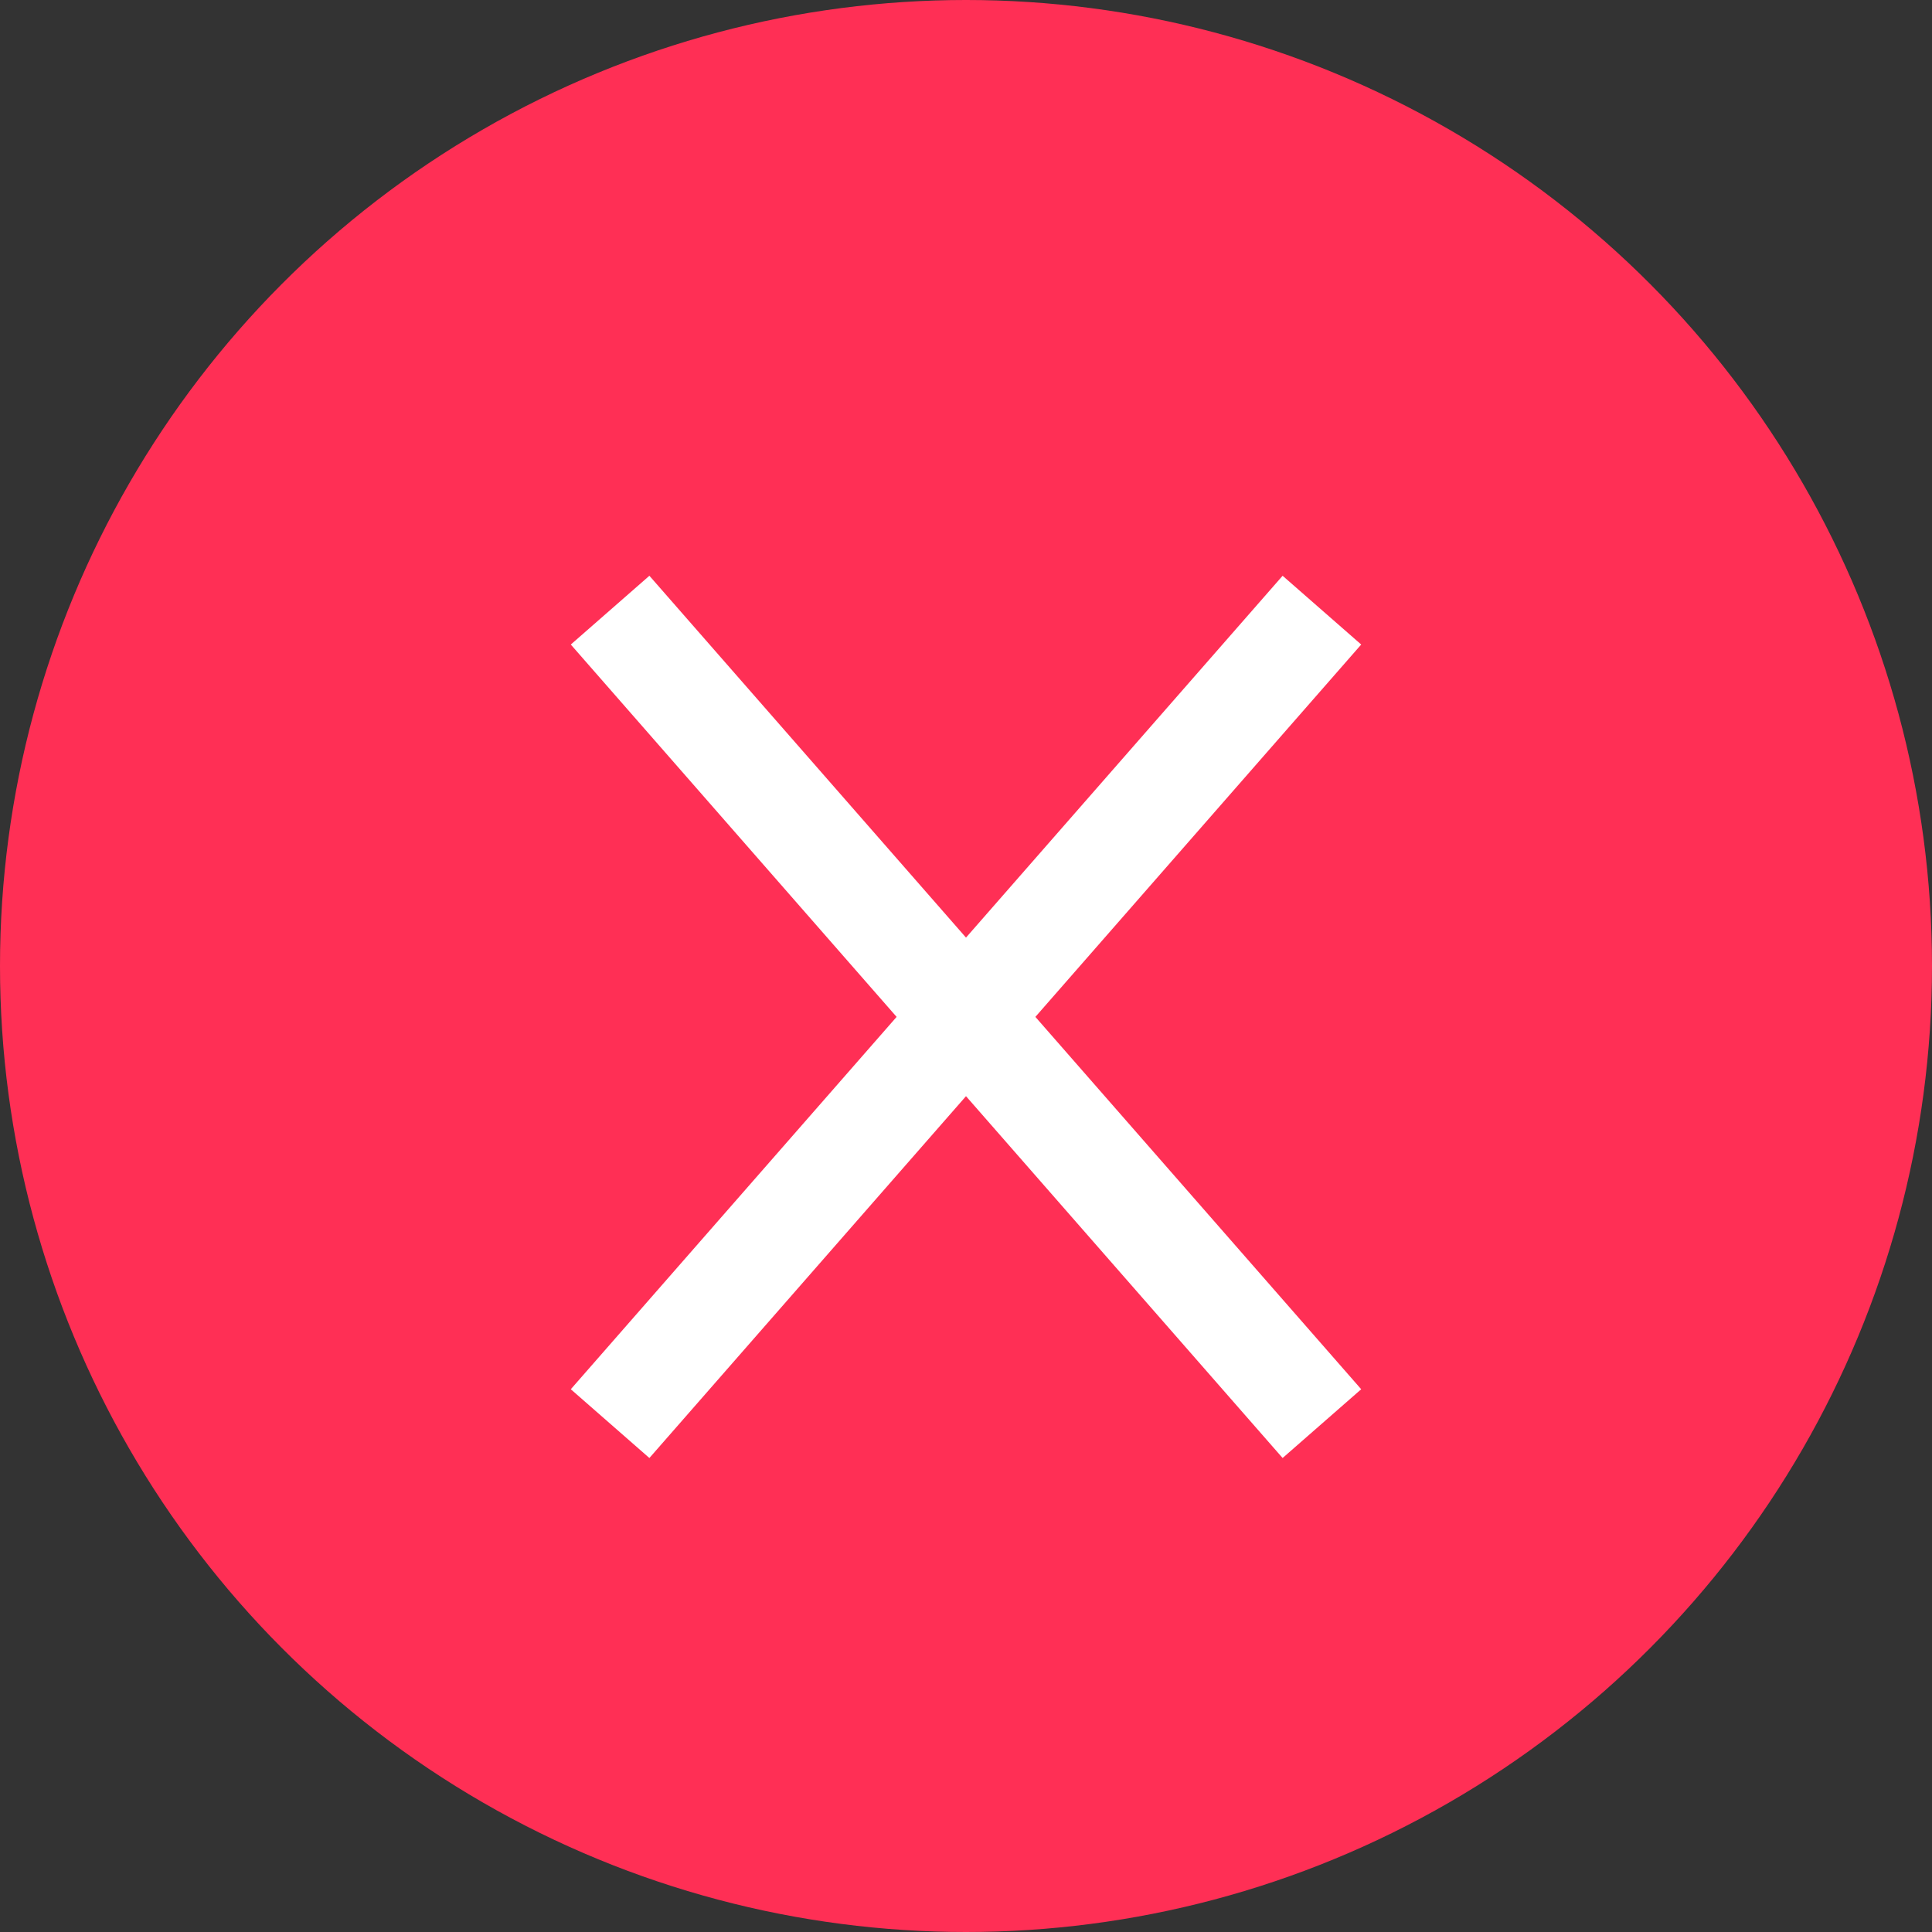
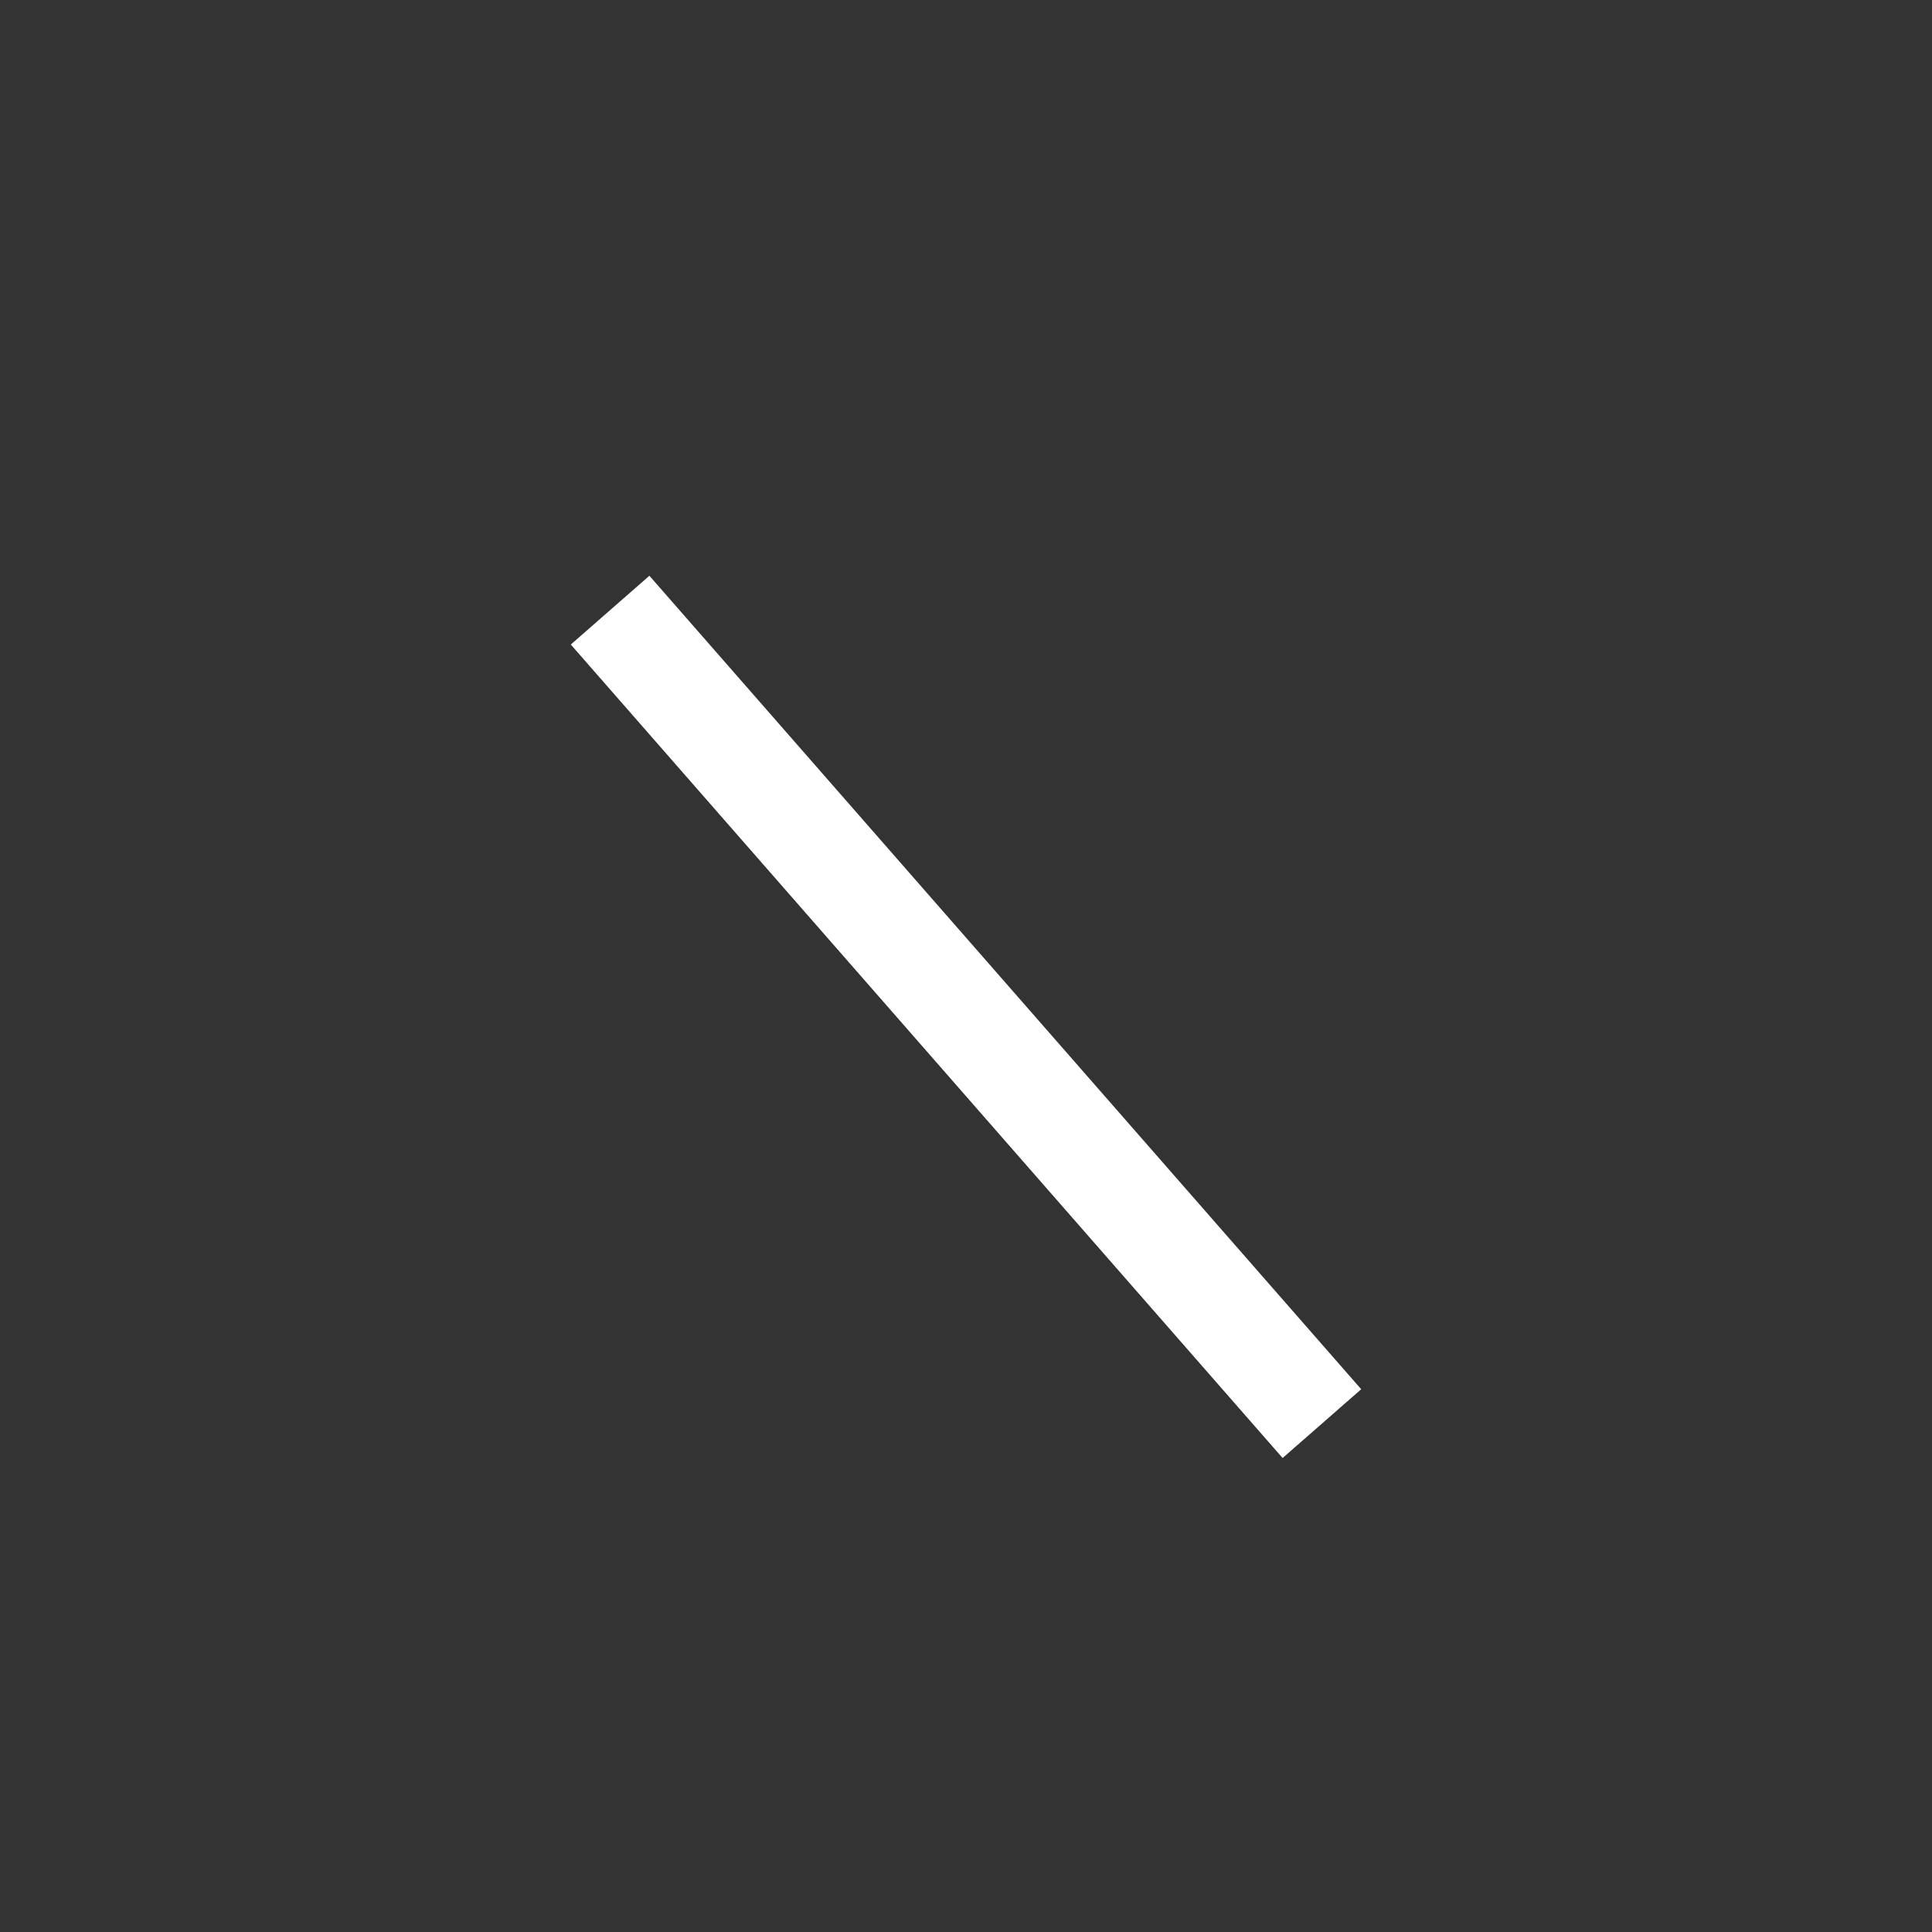
<svg xmlns="http://www.w3.org/2000/svg" width="37" height="37" viewBox="0 0 37 37" fill="none">
  <rect x="0" y="0" width="37" height="37" fill="#333333" stroke="none" />
-   <circle cx="18.5" cy="18.5" r="18.5" fill="#FF2F55" />
-   <path d="M11.684 27.264L25.316 11.685M25.316 27.264L11.684 11.685" stroke="white" stroke-width="2" />
+   <path d="M11.684 27.264M25.316 27.264L11.684 11.685" stroke="white" stroke-width="2" />
</svg>